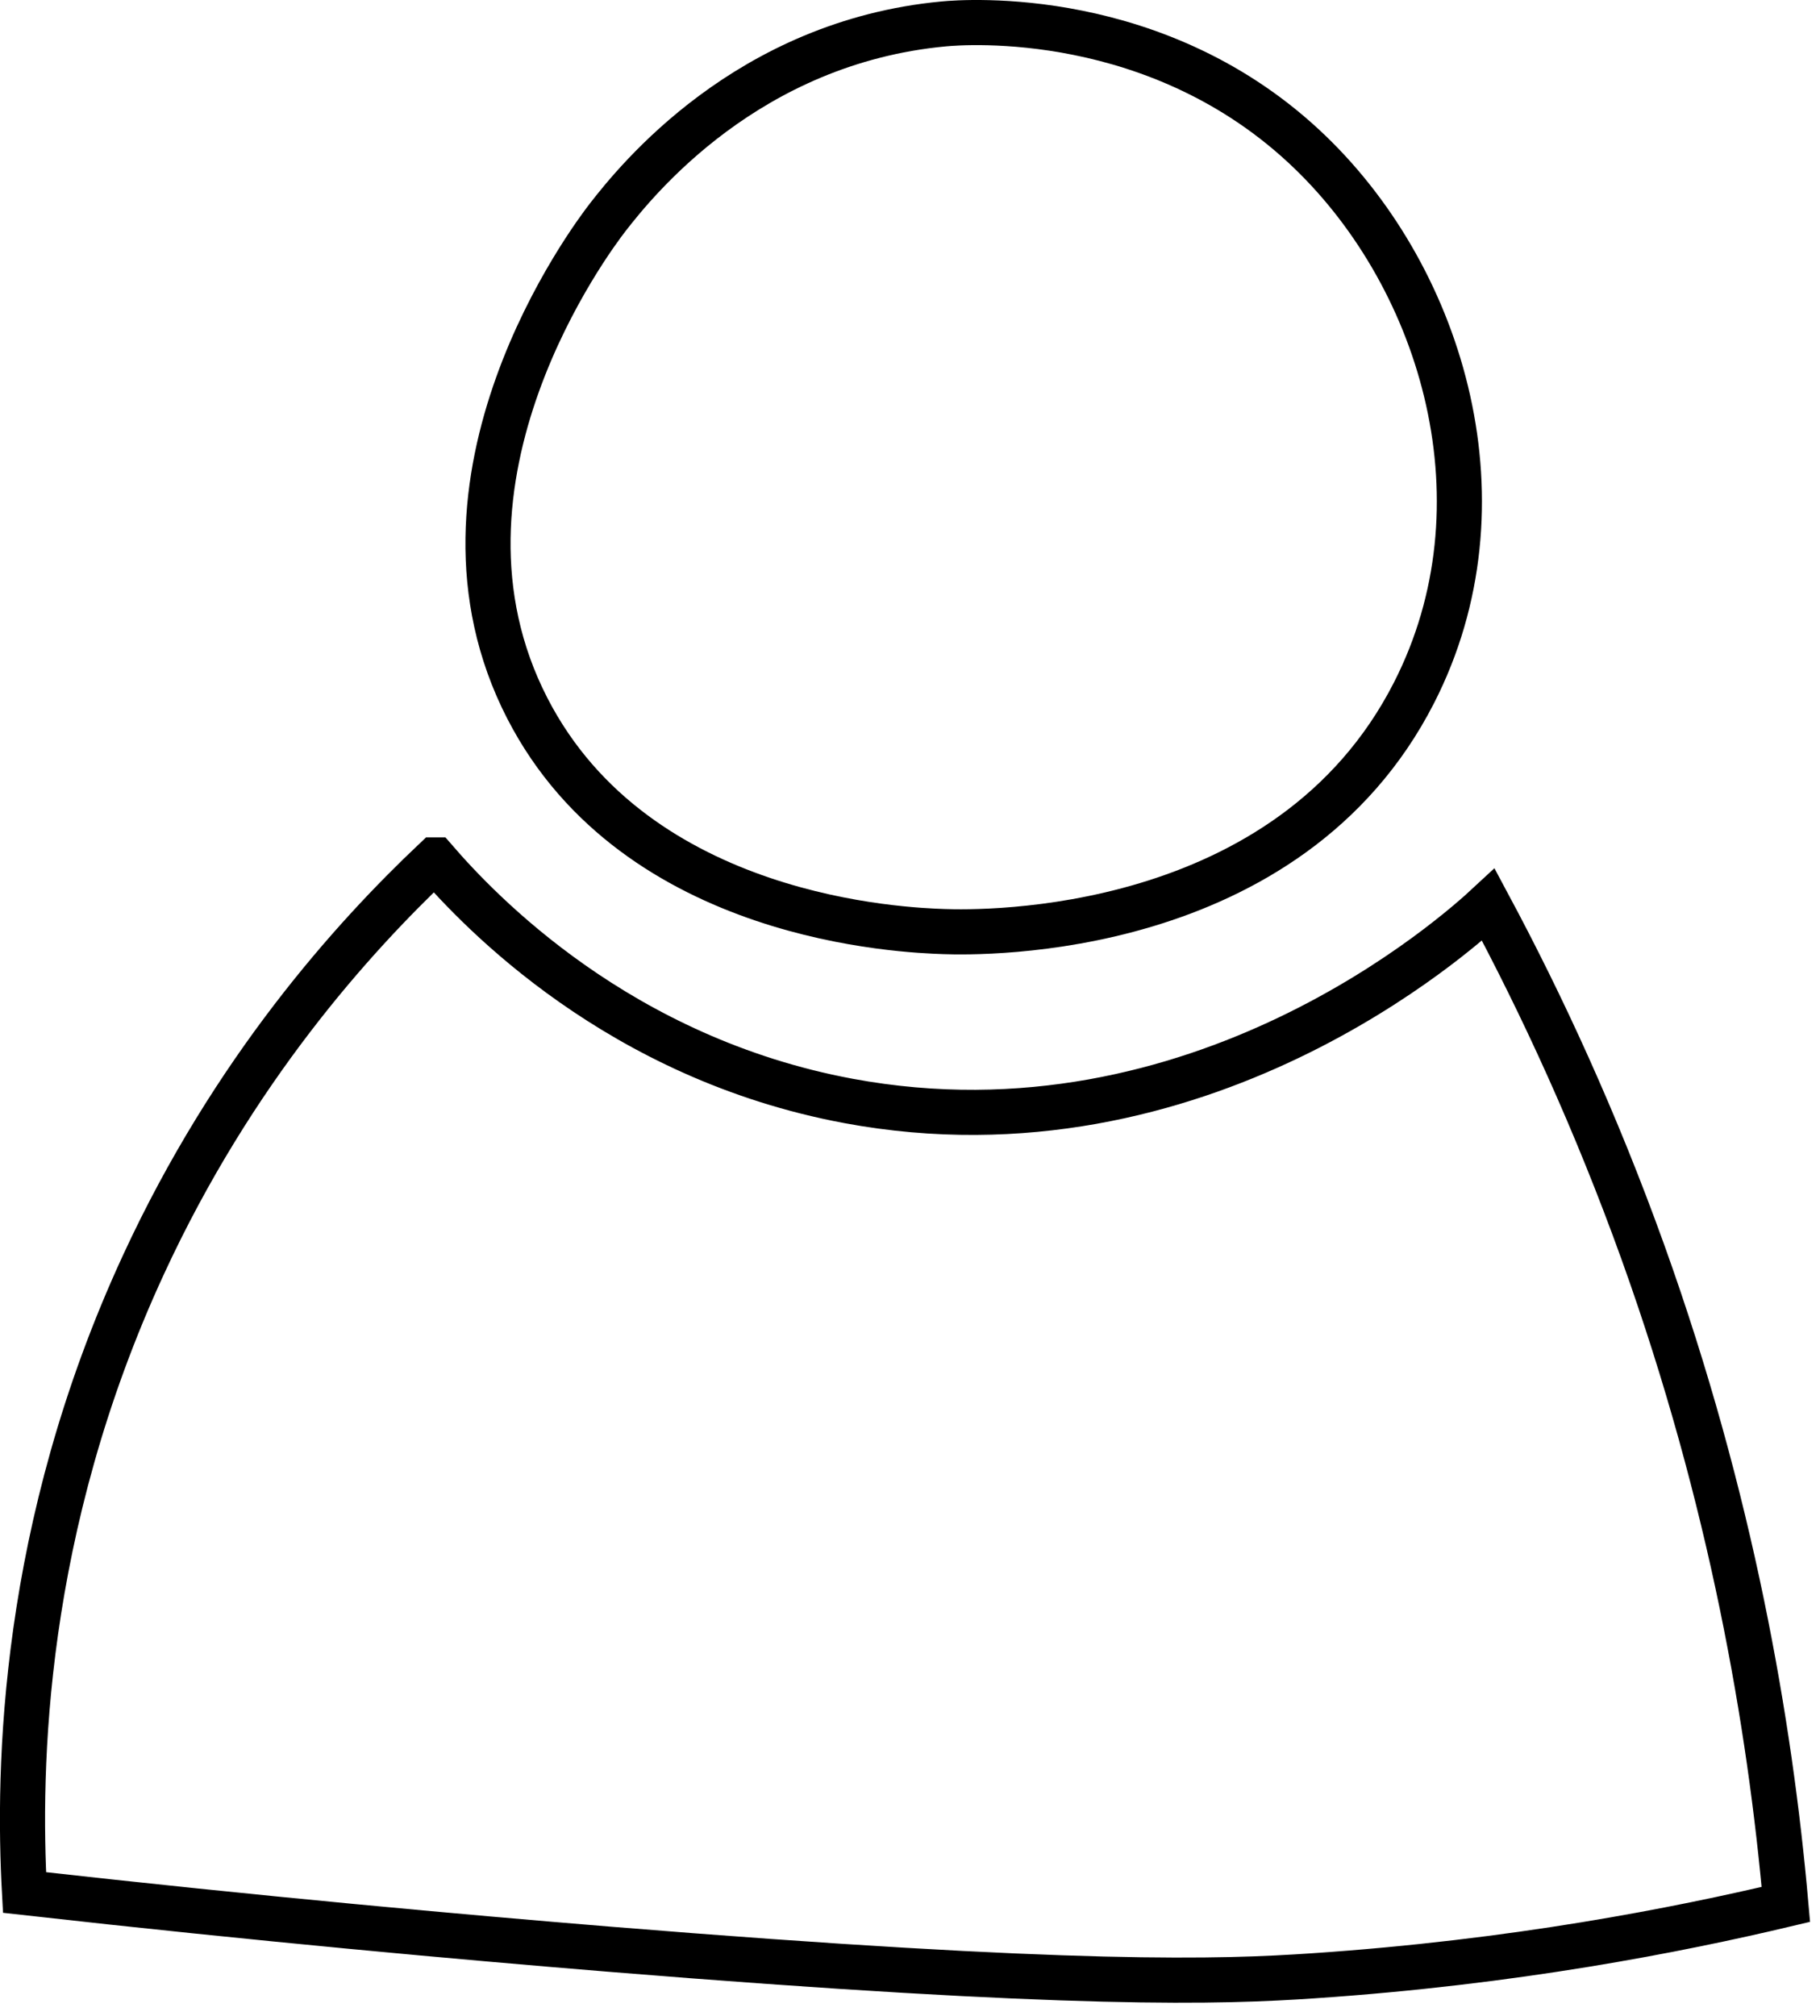
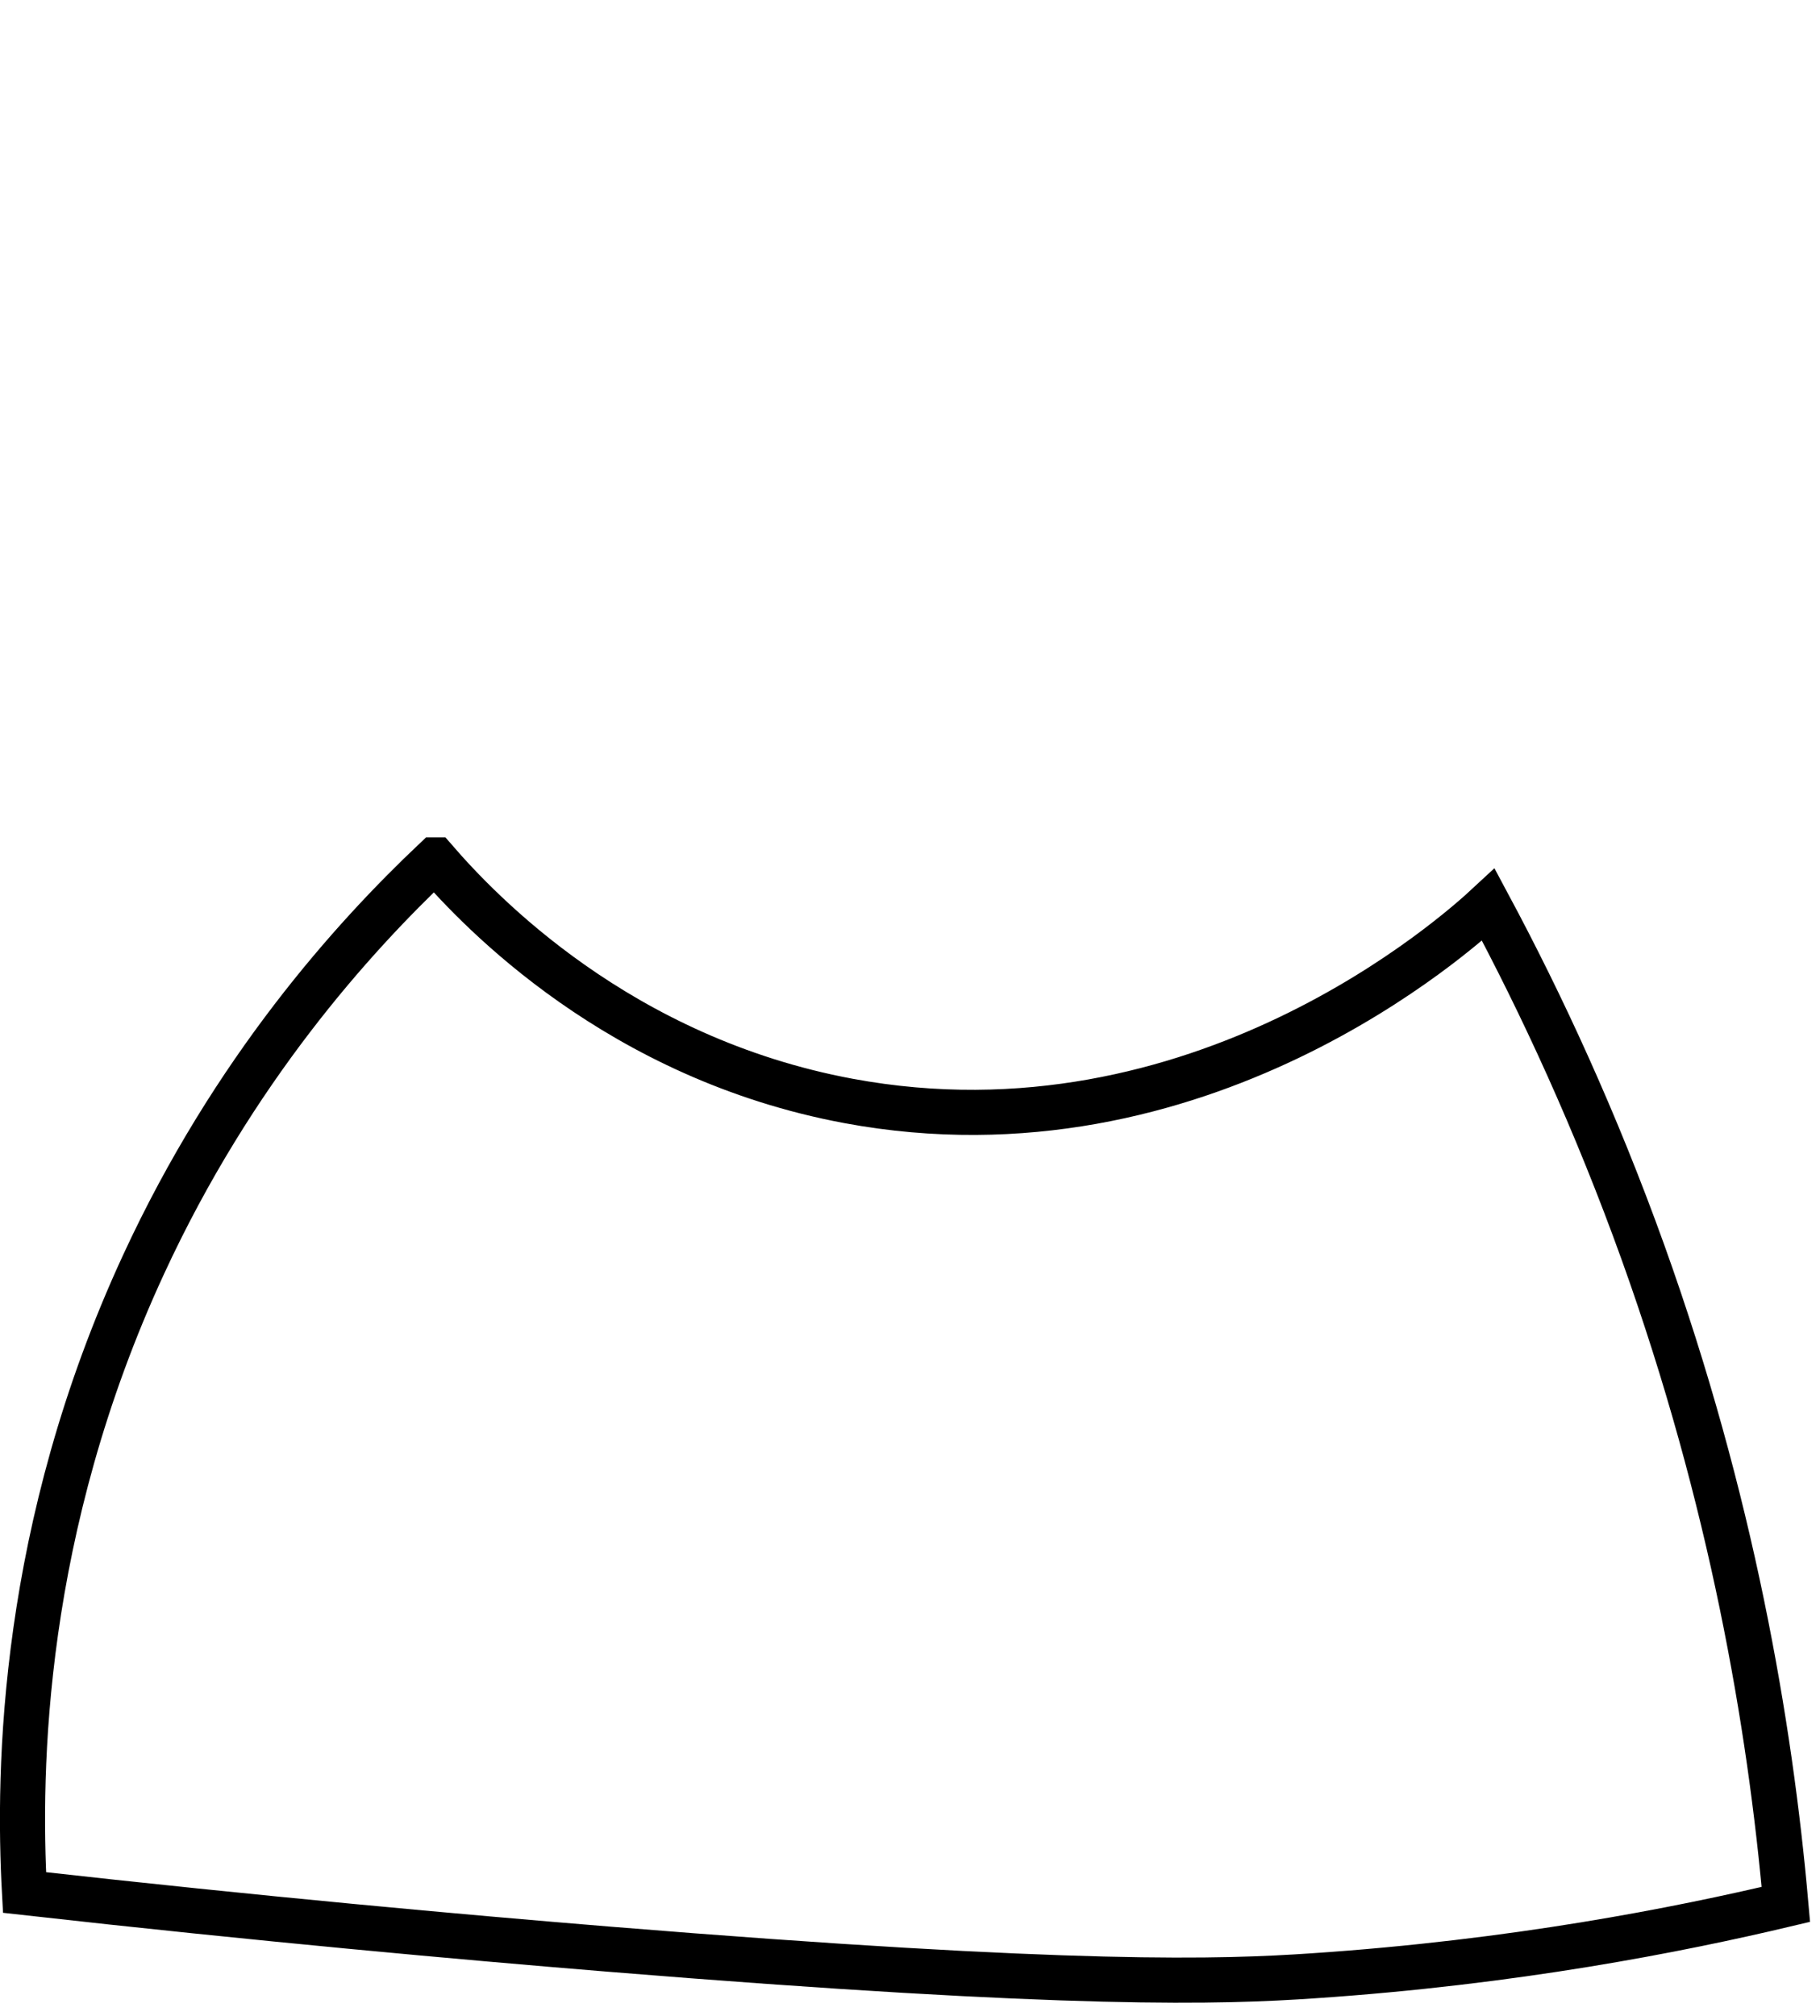
<svg xmlns="http://www.w3.org/2000/svg" width="121" height="134" viewBox="0 0 121 134" fill="none">
-   <path d="M62.75 1.589C49.69 2.809 42.32 11.979 40.4 14.45C39.34 15.819 27.24 31.89 35.06 47.09C42.33 61.219 60.24 61.84 62.75 61.929C65.28 62.02 85.68 62.38 94.01 46.05C100.37 33.599 96.01 18.689 87.08 10.1C77.08 0.469 64.13 1.459 62.75 1.589Z" stroke="black" stroke-width="3" stroke-miterlimit="10" />
  <path d="M28.93 57.17C31.89 60.59 41.14 70.35 56.42 73.19C79.75 77.52 96.98 61.97 98.95 60.14C102.51 66.78 106.09 74.51 109.24 83.28C115.13 99.7 117.68 114.66 118.73 126.6C111.57 128.3 100.69 130.45 87.28 131.35C81.35 131.75 71.67 132.12 40.4 129.57C30.63 128.77 17.4 127.58 1.63 125.81C1.18 117.58 1.43 101.62 9.54 84.07C15.51 71.14 23.45 62.34 28.92 57.17H28.93Z" stroke="black" stroke-width="3" stroke-miterlimit="10" />
</svg>